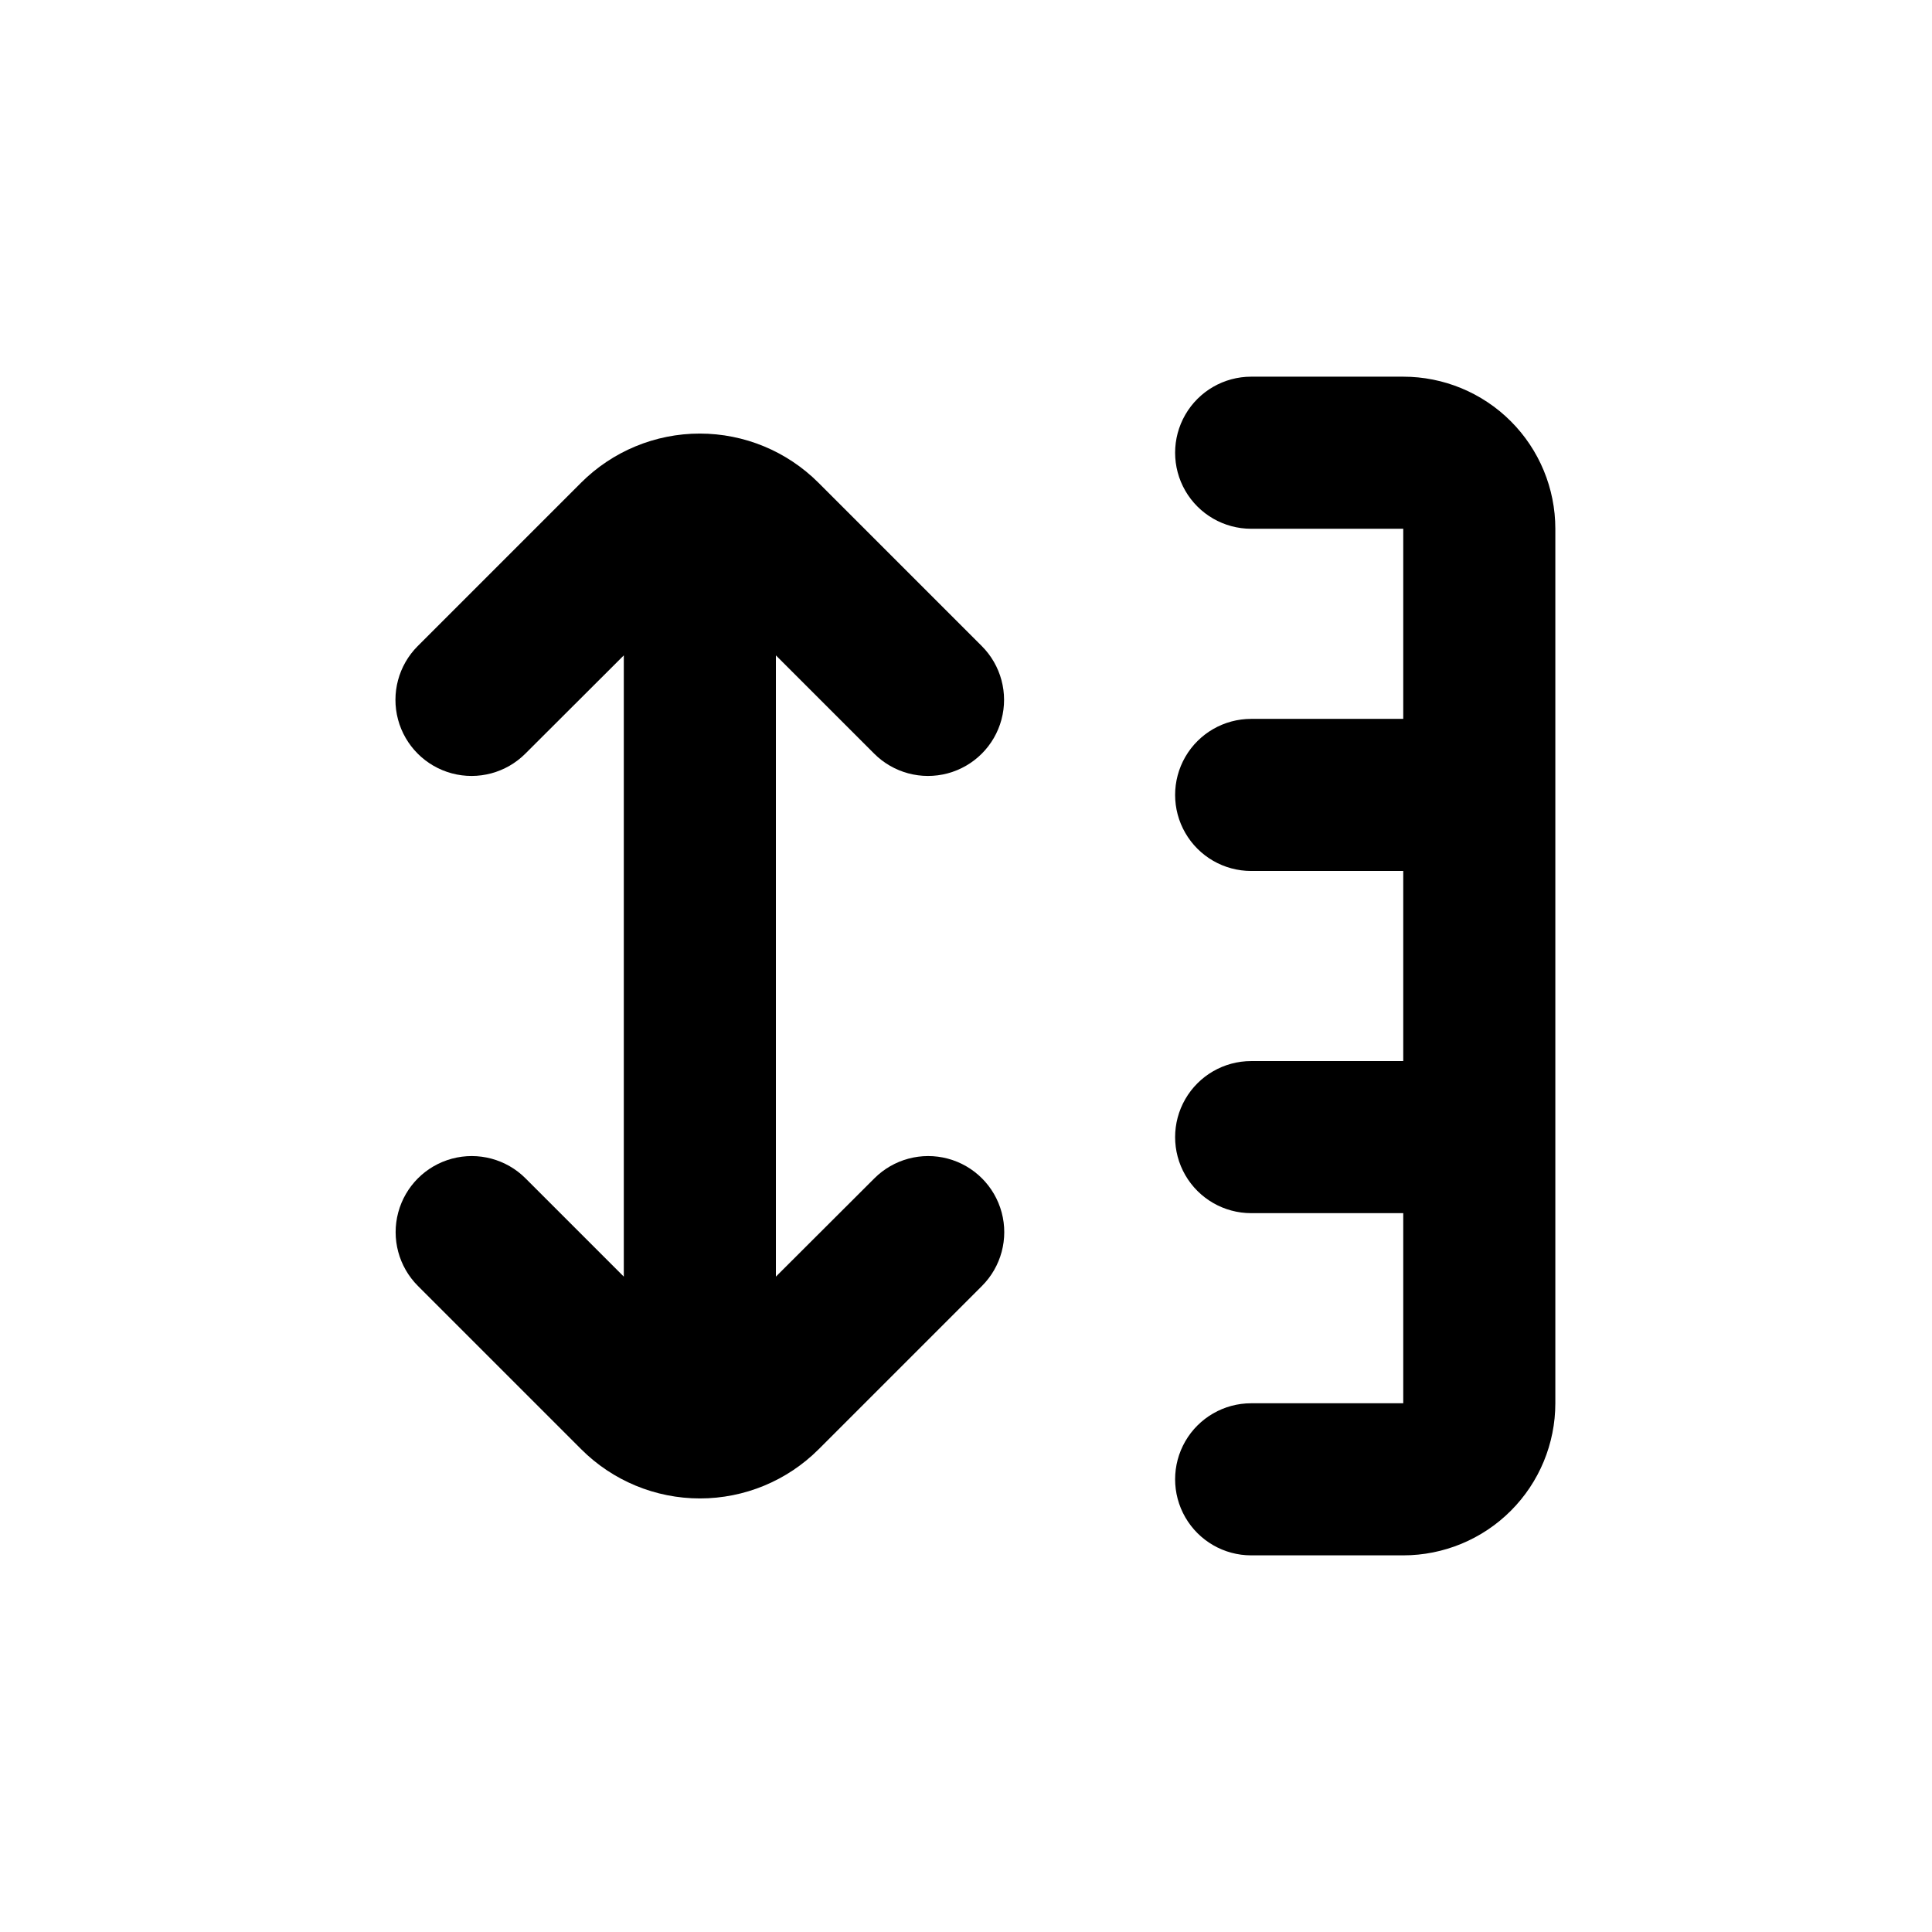
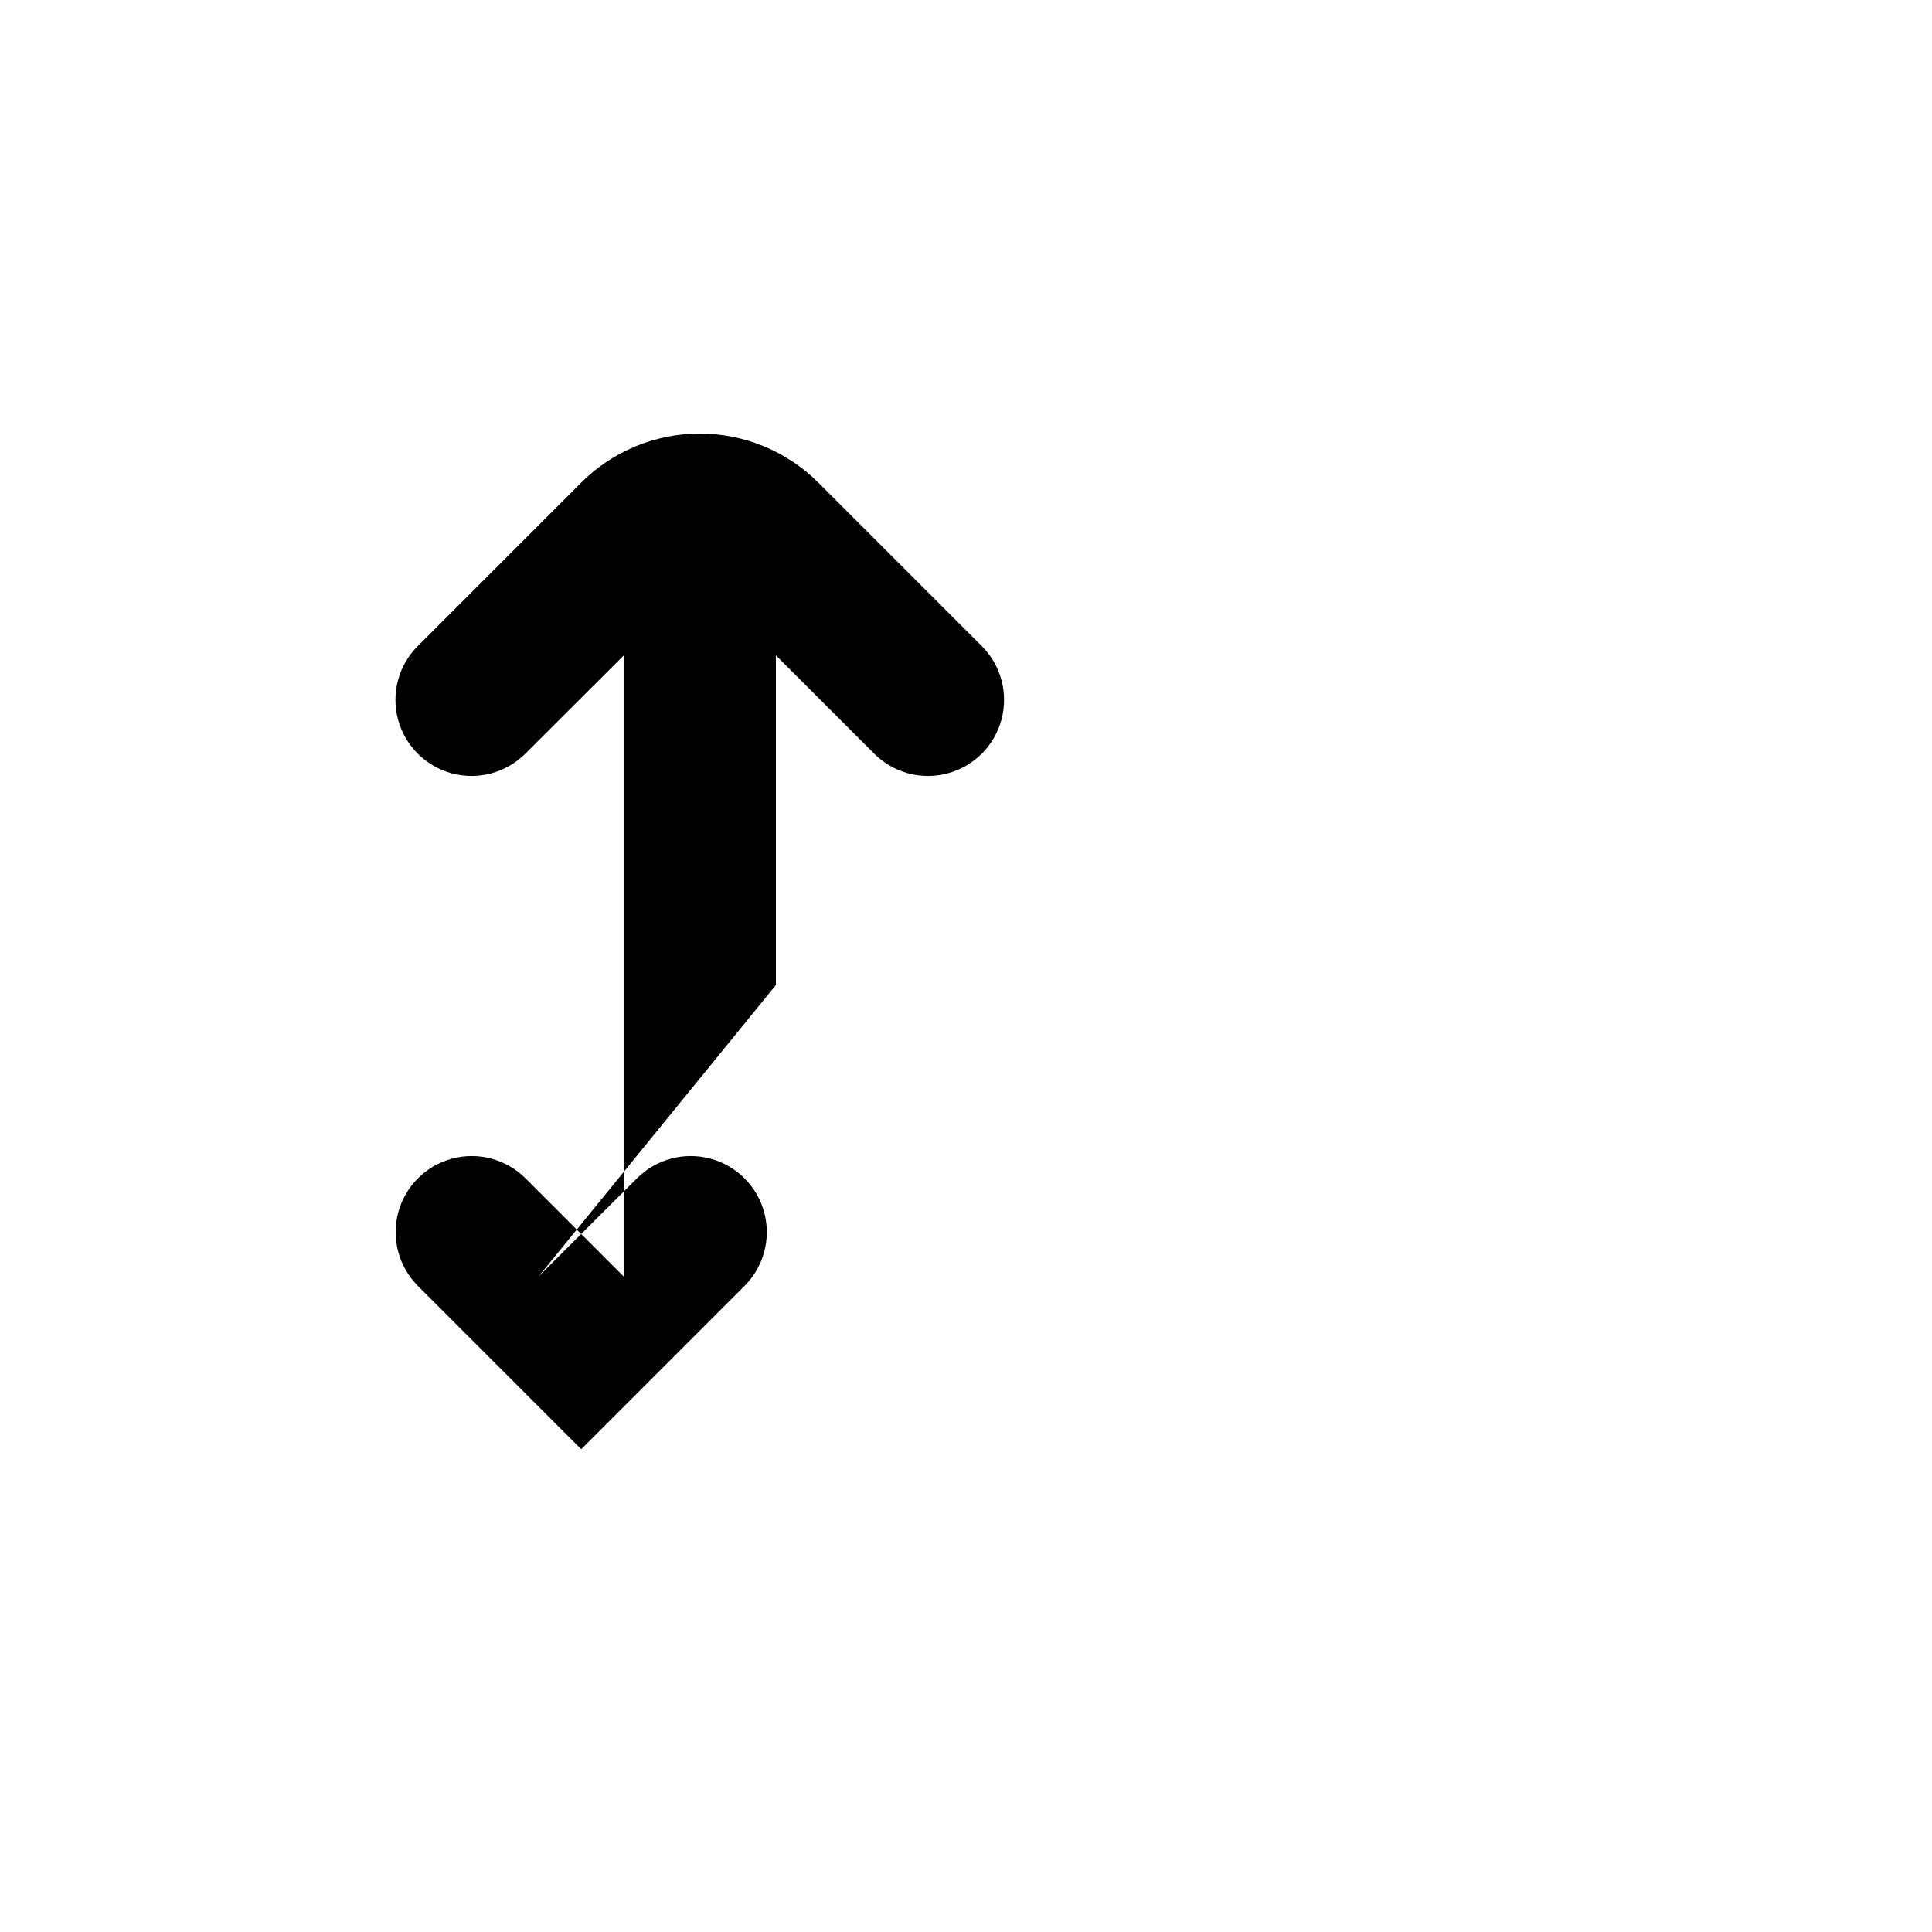
<svg xmlns="http://www.w3.org/2000/svg" fill="#000000" width="800px" height="800px" version="1.1" viewBox="144 144 512 512">
  <g>
-     <path d="m475.57 515.88c-7.199 0-13.852 3.84-17.453 10.074-3.598 6.238-3.598 13.918 0 20.152 3.602 6.238 10.254 10.078 17.453 10.078h40.305c10.688 0 20.941-4.246 28.5-11.805s11.805-17.812 11.805-28.5v-231.75c0-10.688-4.246-20.941-11.805-28.5s-17.812-11.805-28.5-11.805h-40.305c-7.199 0-13.852 3.844-17.453 10.078-3.598 6.234-3.598 13.918 0 20.152 3.602 6.234 10.254 10.074 17.453 10.074h40.305v50.383h-40.305c-7.199 0-13.852 3.84-17.453 10.074-3.598 6.238-3.598 13.918 0 20.152 3.602 6.238 10.254 10.078 17.453 10.078h40.305v50.379h-40.305c-7.199 0-13.852 3.844-17.453 10.078-3.598 6.234-3.598 13.918 0 20.152 3.602 6.234 10.254 10.074 17.453 10.074h40.305v50.383z" />
-     <path d="m349.62 405.04v-87.359l26.047 26.047c5.094 5.094 12.52 7.082 19.477 5.219 6.957-1.863 12.395-7.301 14.258-14.258 1.863-6.957-0.125-14.383-5.219-19.477l-43.277-43.277c-8.344-8.348-19.66-13.035-31.461-13.035-11.805 0-23.121 4.688-31.465 13.035l-43.277 43.277c-5.094 5.094-7.082 12.52-5.219 19.477 1.863 6.957 7.301 12.395 14.258 14.258 6.957 1.863 14.383-0.125 19.477-5.219l26.098-26.047v164.64l-26.047-26.047c-5.094-5.094-12.52-7.082-19.477-5.219-6.957 1.863-12.395 7.301-14.258 14.258s0.125 14.383 5.219 19.477l43.277 43.277c8.344 8.348 19.66 13.035 31.465 13.035 11.801 0 23.117-4.688 31.461-13.035l43.277-43.277c5.094-5.094 7.082-12.52 5.219-19.477s-7.301-12.395-14.258-14.258c-6.957-1.863-14.383 0.125-19.477 5.219l-26.098 26.047z" />
+     <path d="m349.62 405.04v-87.359l26.047 26.047c5.094 5.094 12.52 7.082 19.477 5.219 6.957-1.863 12.395-7.301 14.258-14.258 1.863-6.957-0.125-14.383-5.219-19.477l-43.277-43.277c-8.344-8.348-19.66-13.035-31.461-13.035-11.805 0-23.121 4.688-31.465 13.035l-43.277 43.277c-5.094 5.094-7.082 12.52-5.219 19.477 1.863 6.957 7.301 12.395 14.258 14.258 6.957 1.863 14.383-0.125 19.477-5.219l26.098-26.047v164.64l-26.047-26.047c-5.094-5.094-12.52-7.082-19.477-5.219-6.957 1.863-12.395 7.301-14.258 14.258s0.125 14.383 5.219 19.477l43.277 43.277l43.277-43.277c5.094-5.094 7.082-12.52 5.219-19.477s-7.301-12.395-14.258-14.258c-6.957-1.863-14.383 0.125-19.477 5.219l-26.098 26.047z" />
  </g>
</svg>